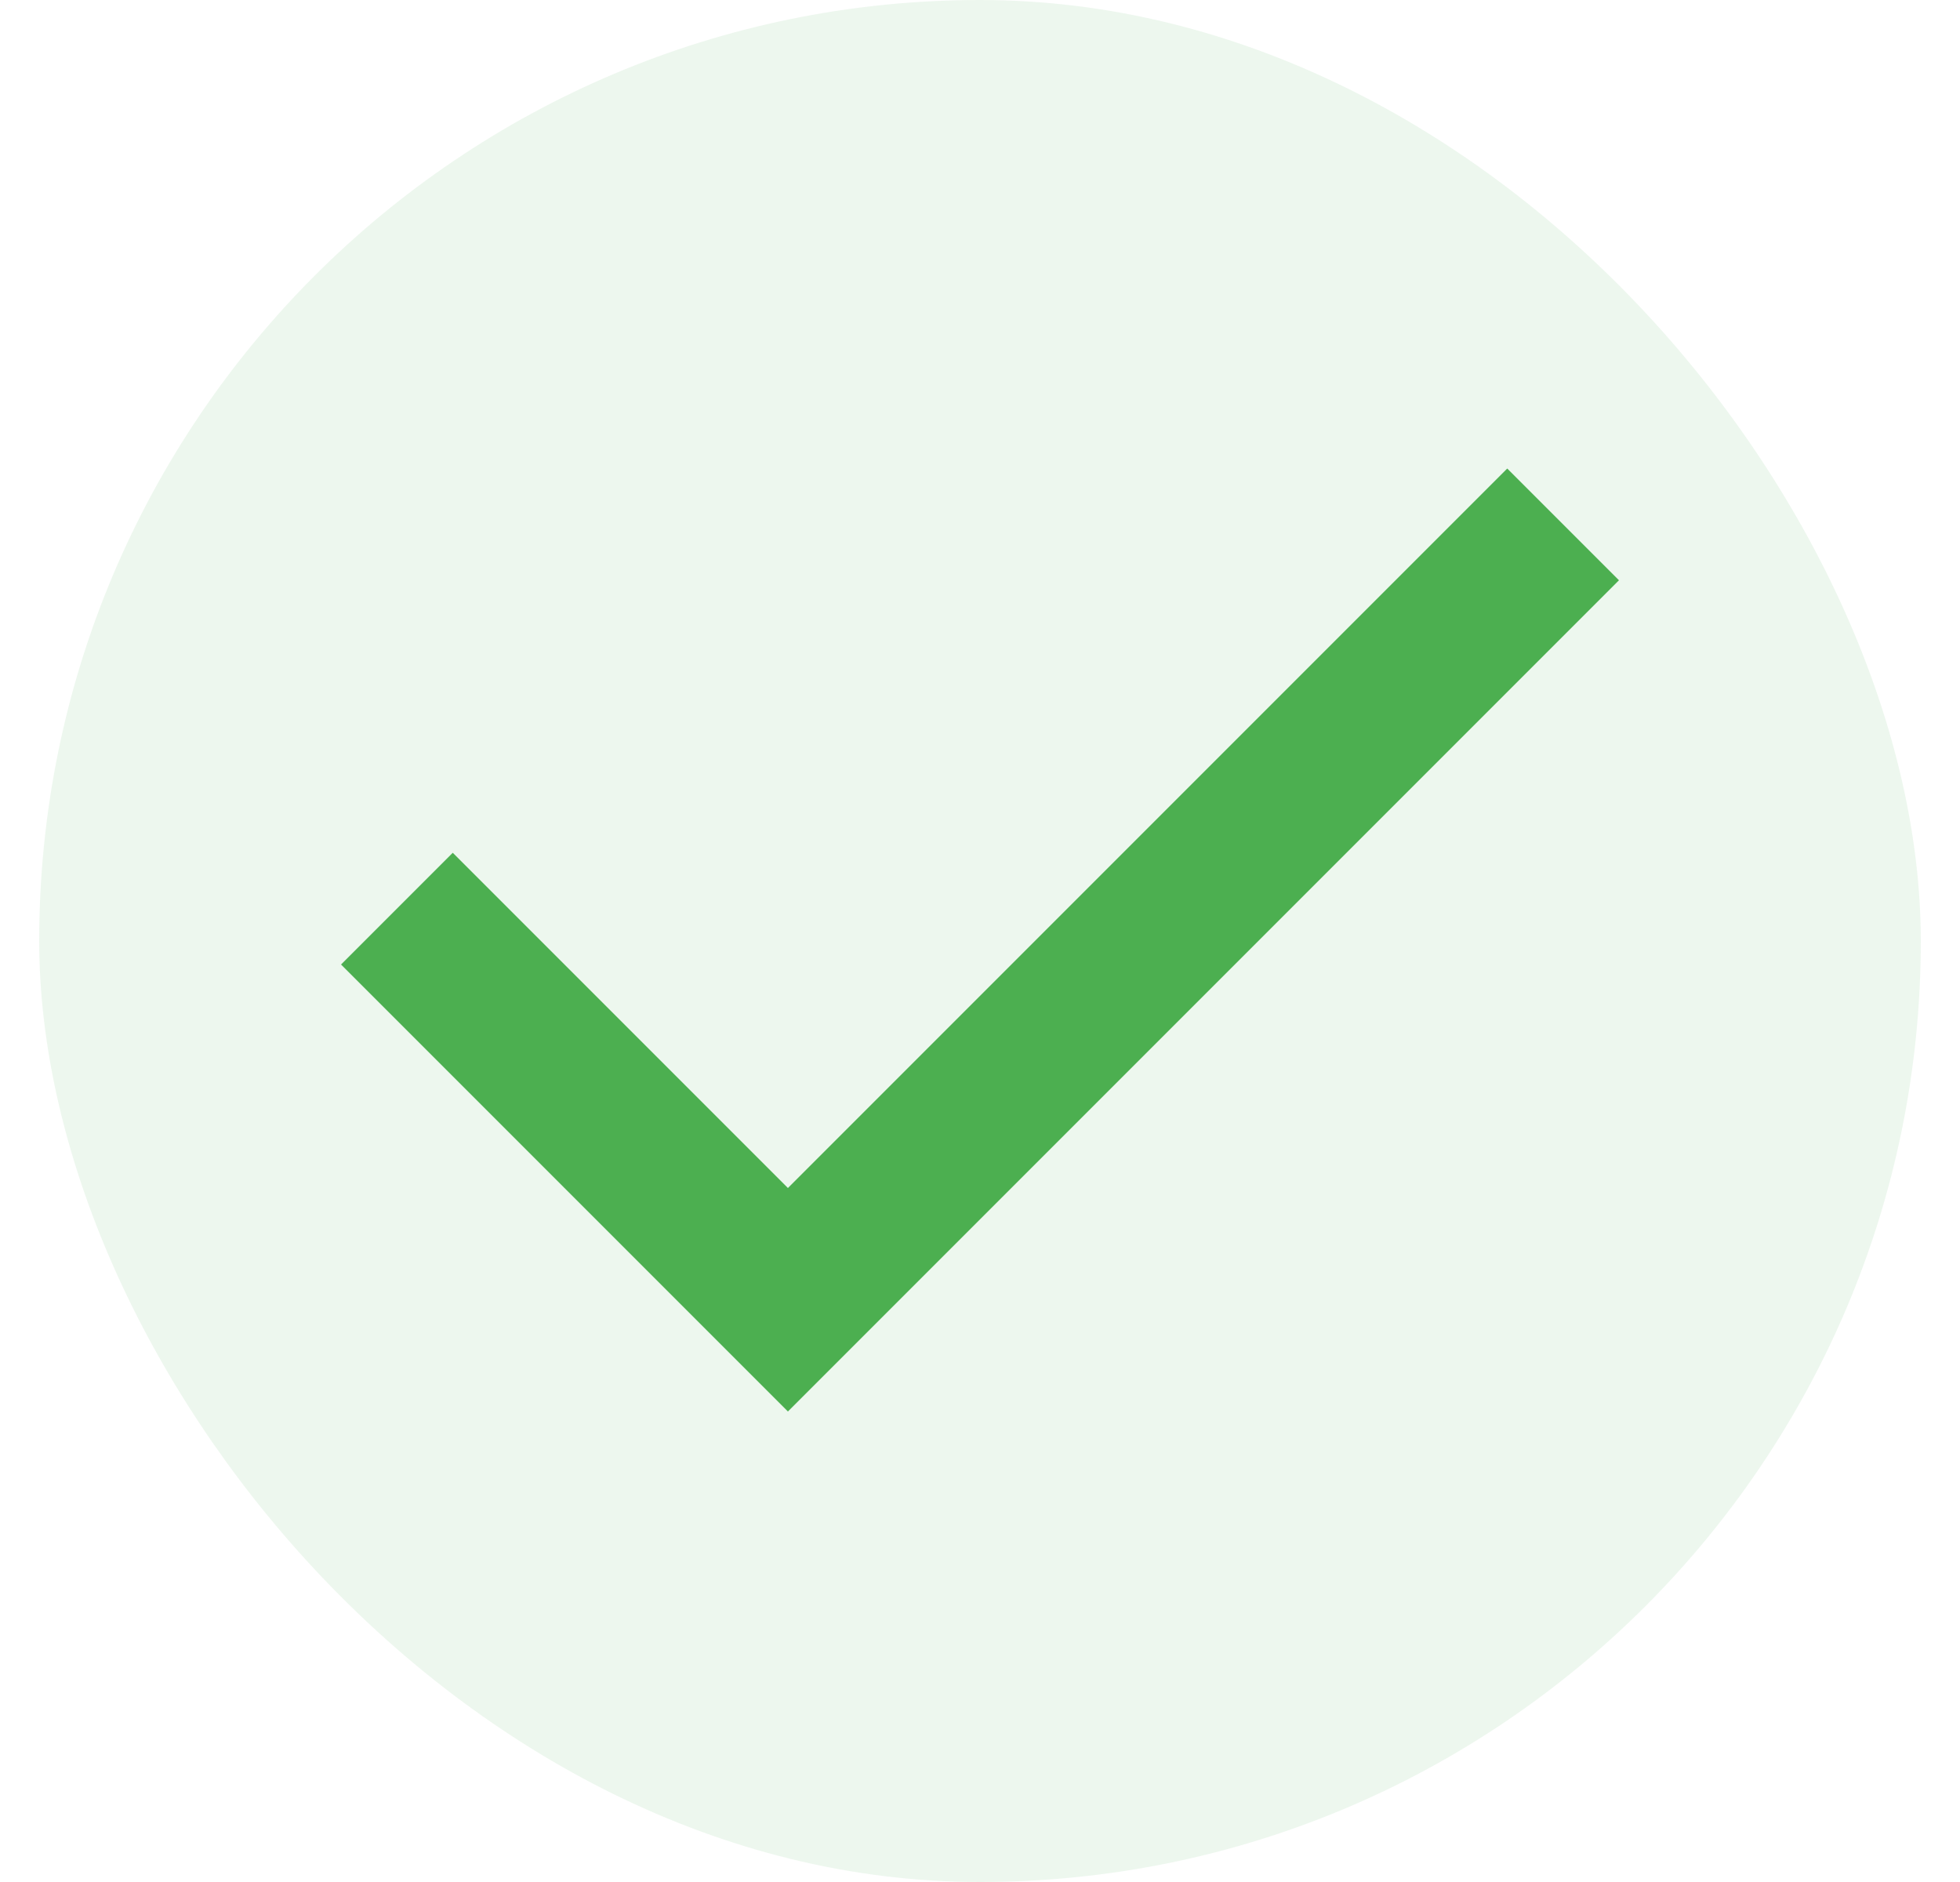
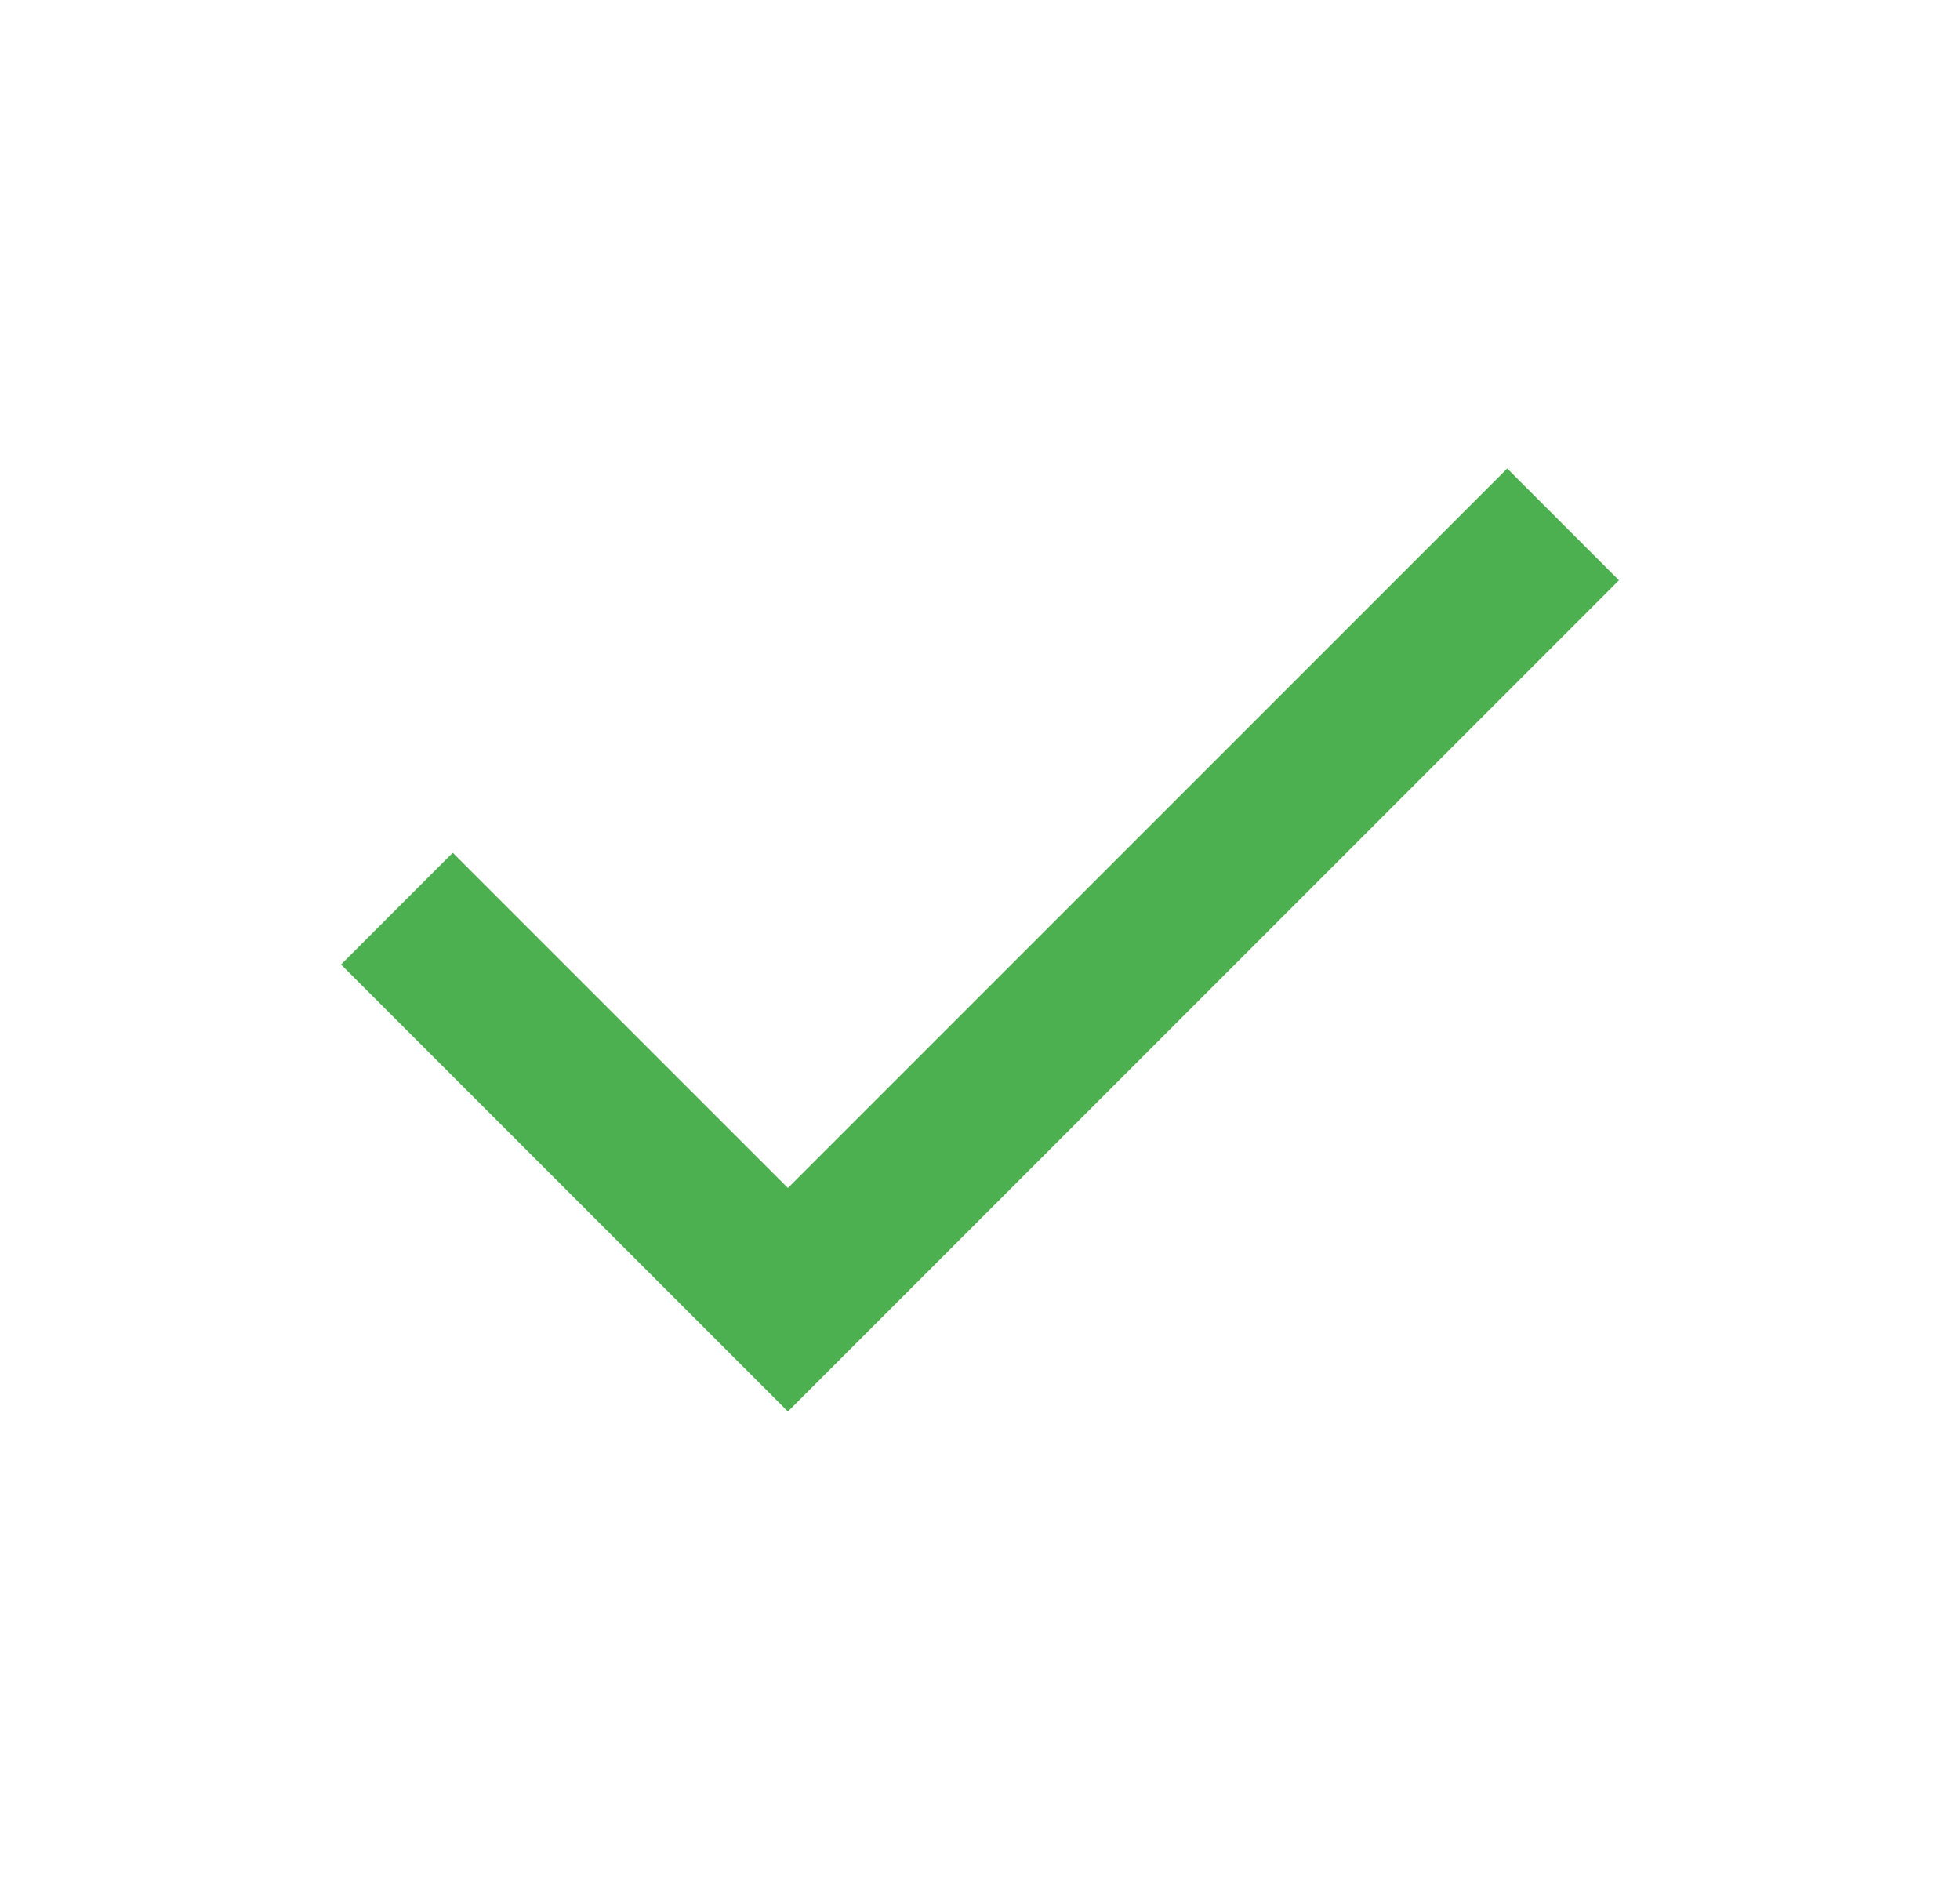
<svg xmlns="http://www.w3.org/2000/svg" width="25" height="24" viewBox="0 0 25 24" fill="none">
-   <rect x="0.5" width="24" height="24" rx="12" fill="#4CAF50" fill-opacity="0.1" />
  <path d="M10.05 18L4.35 12.3L5.775 10.875L10.05 15.15L19.225 5.975L20.65 7.4L10.05 18Z" fill="#4CAF50" />
</svg>